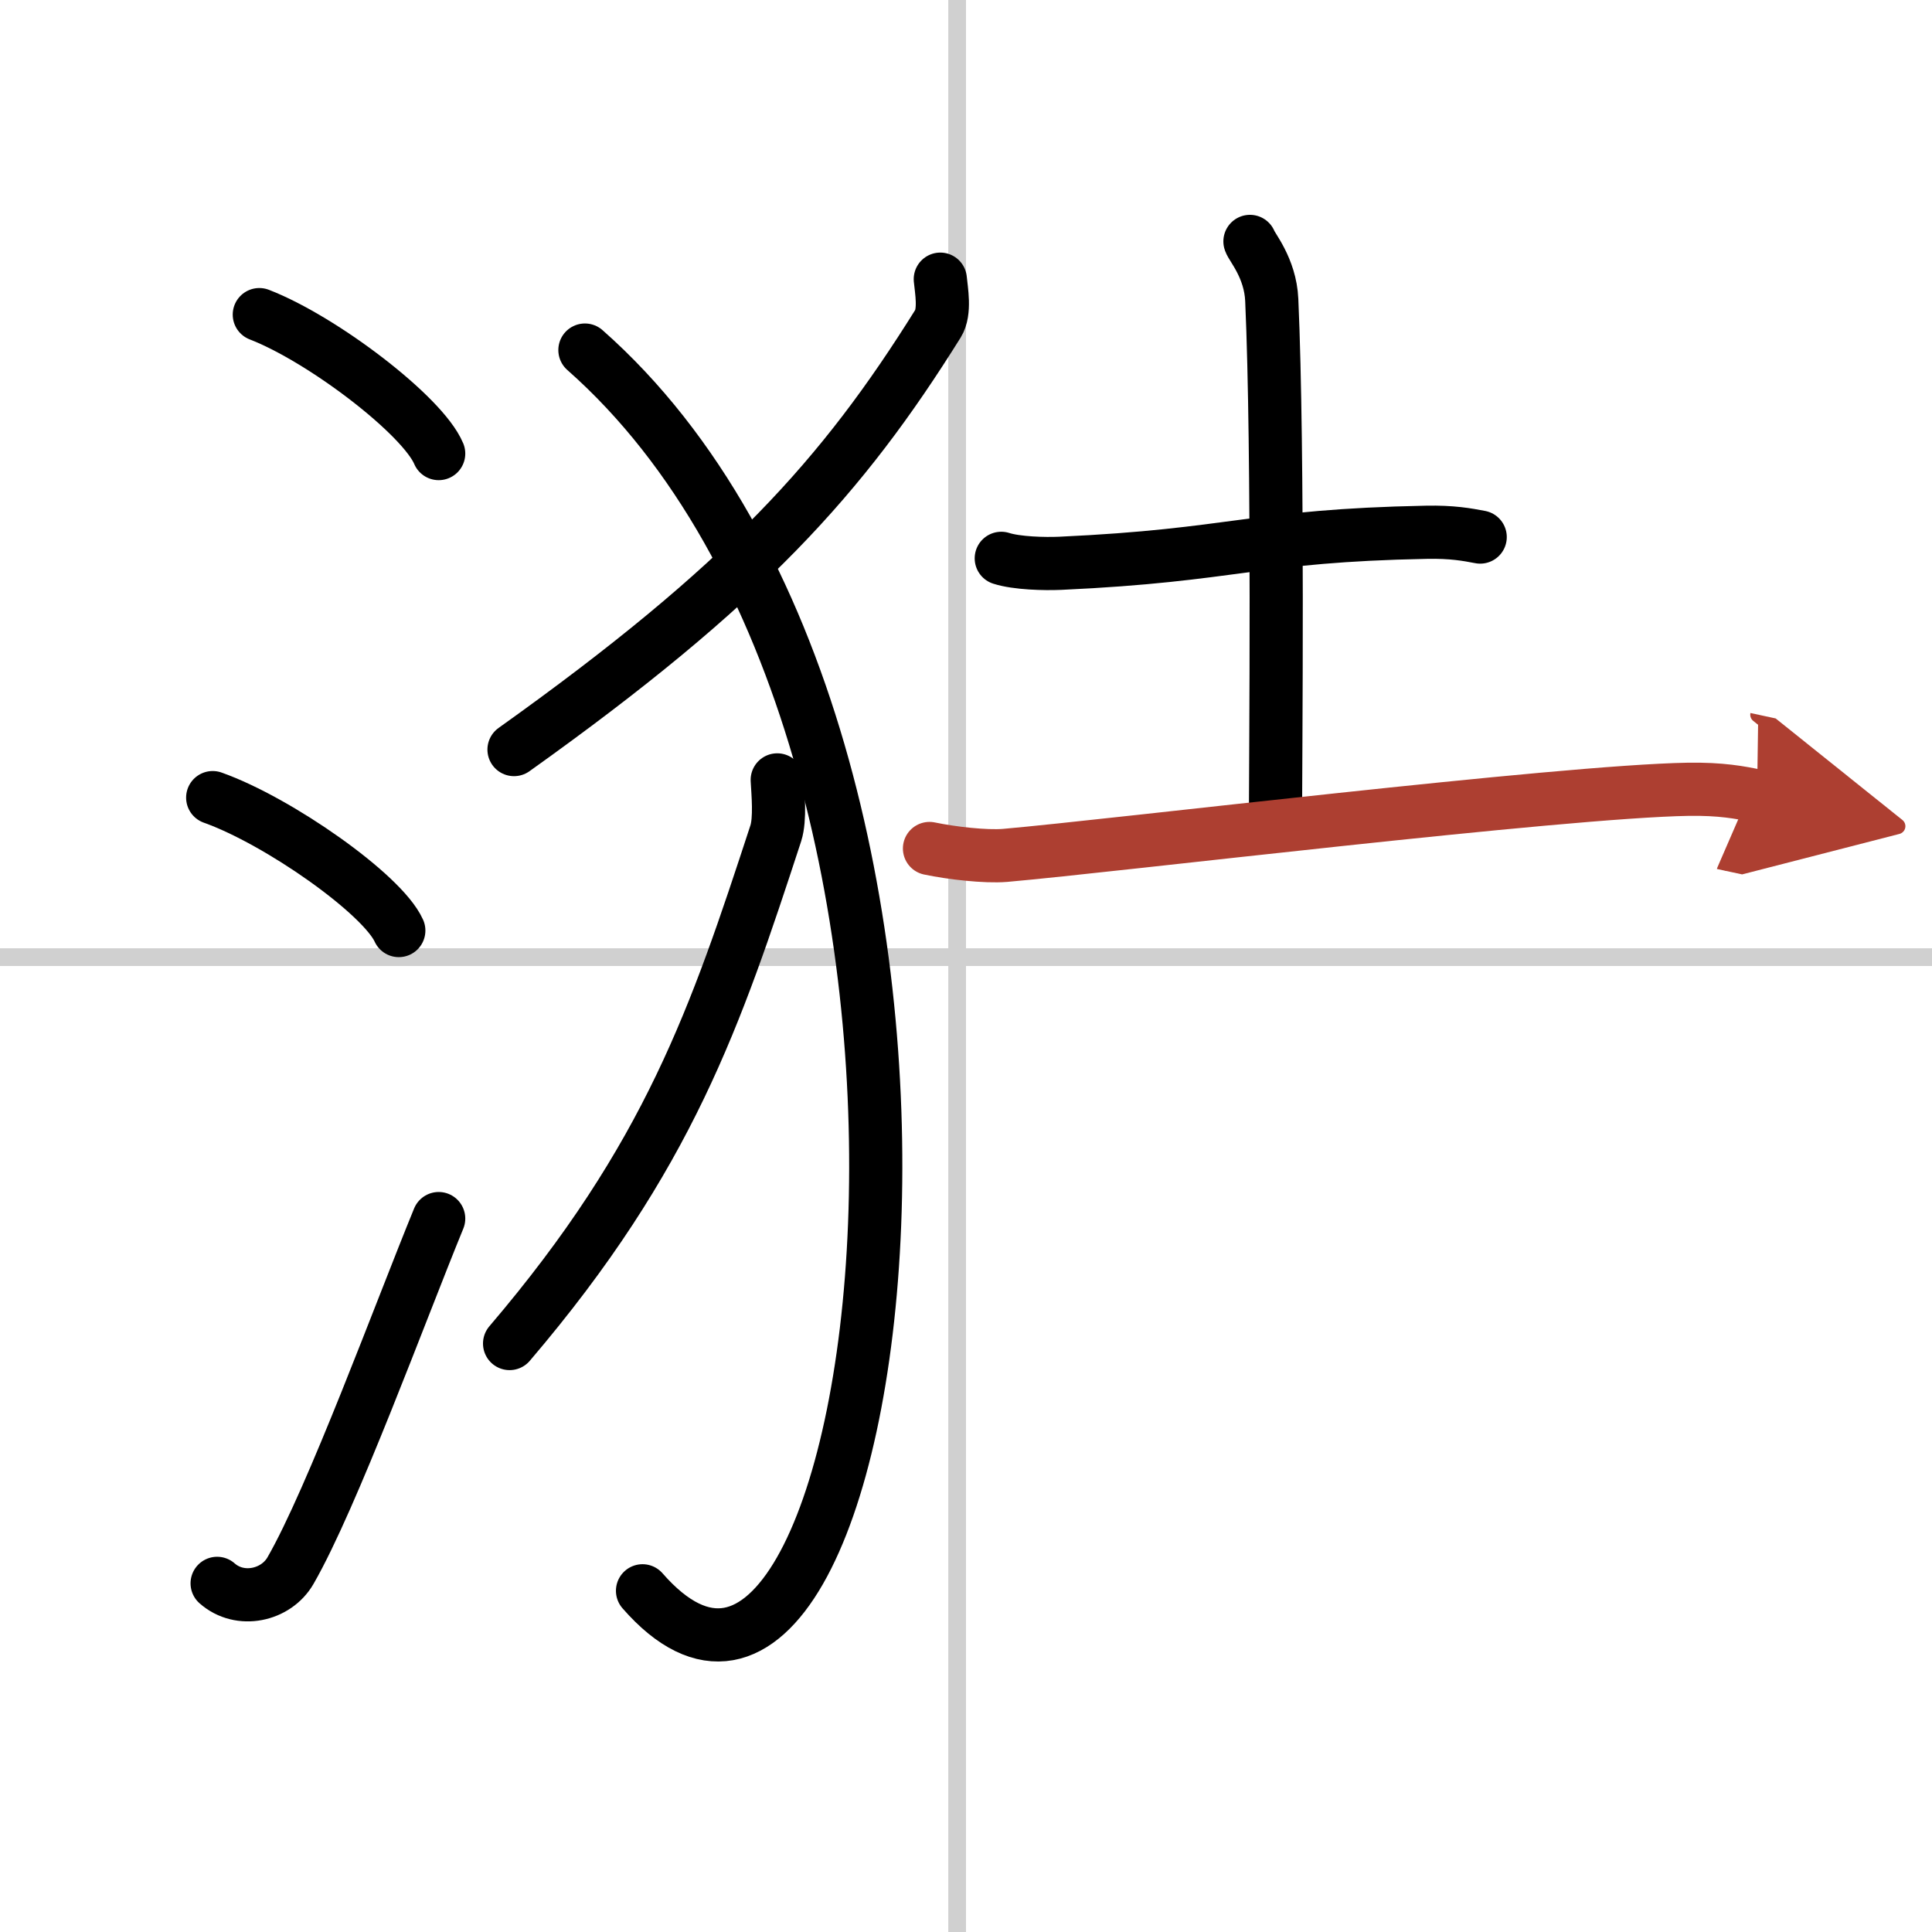
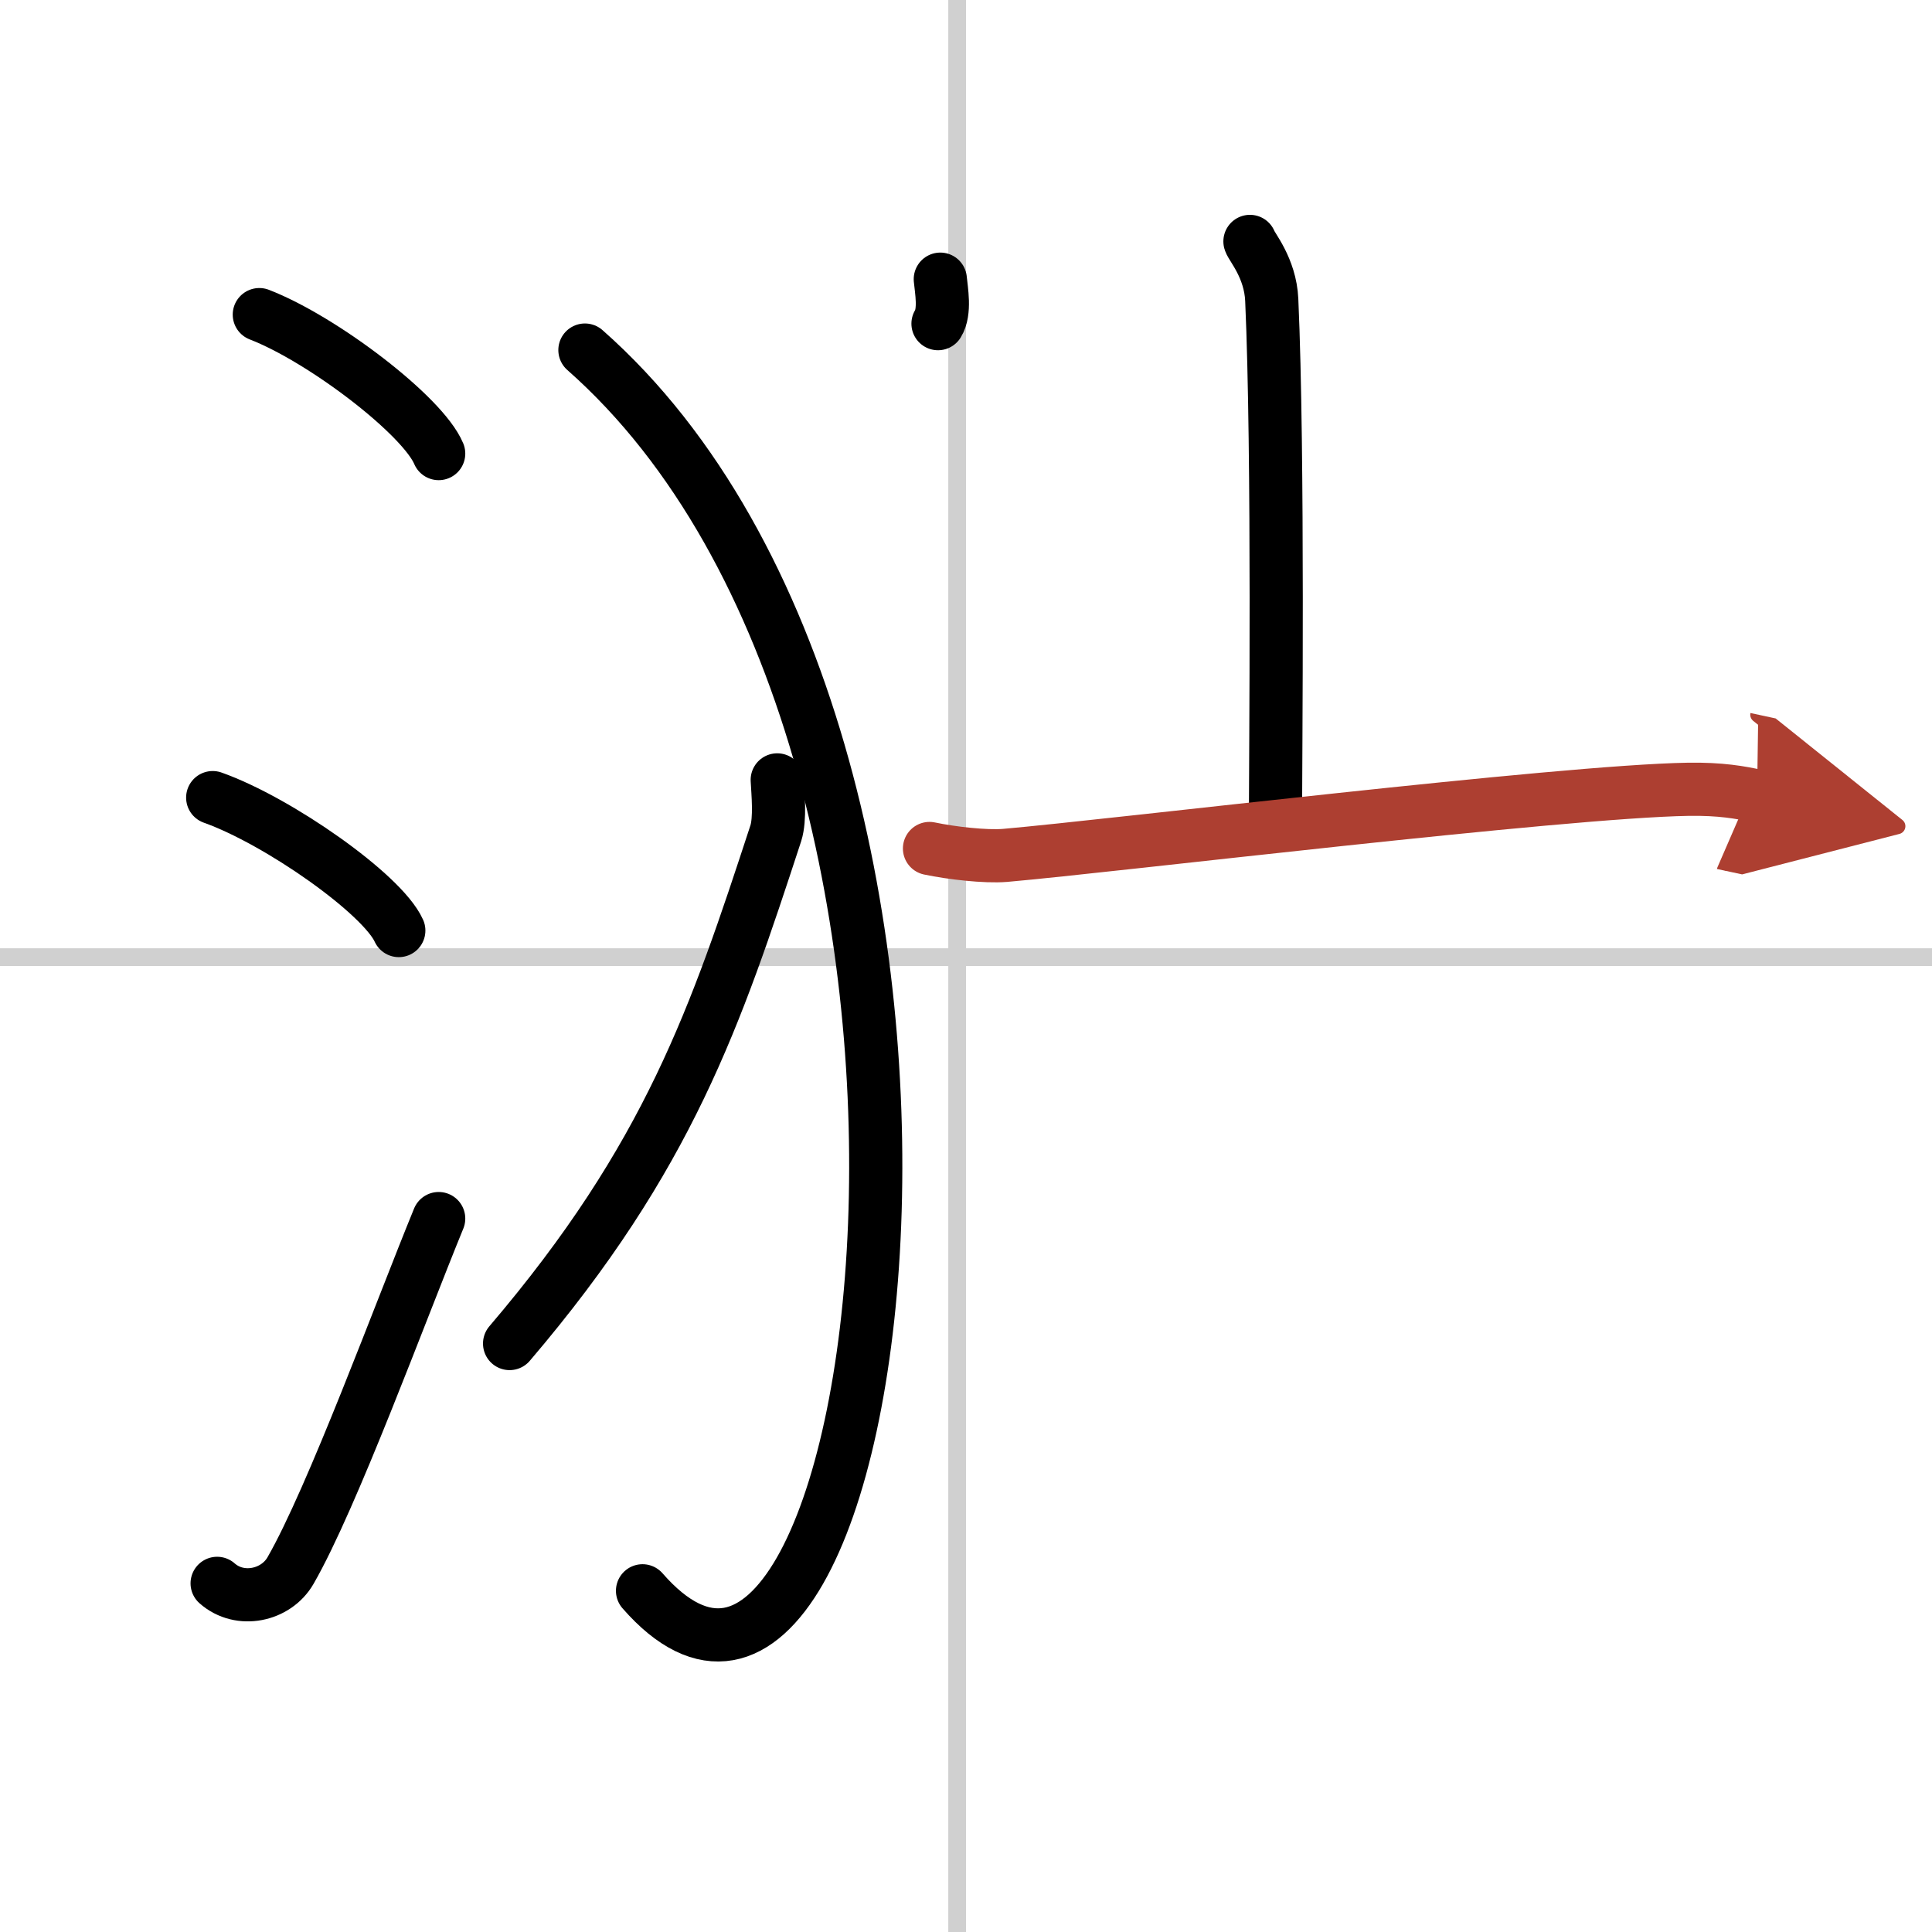
<svg xmlns="http://www.w3.org/2000/svg" width="400" height="400" viewBox="0 0 109 109">
  <defs>
    <marker id="a" markerWidth="4" orient="auto" refX="1" refY="5" viewBox="0 0 10 10">
      <polyline points="0 0 10 5 0 10 1 5" fill="#ad3f31" stroke="#ad3f31" />
    </marker>
  </defs>
  <g fill="none" stroke="#000" stroke-linecap="round" stroke-linejoin="round" stroke-width="3">
-     <rect width="100%" height="100%" fill="#fff" stroke="#fff" />
    <line x1="54" x2="54" y2="109" stroke="#d0d0d0" stroke-width="1" />
    <line x2="109" y1="54" y2="54" stroke="#d0d0d0" stroke-width="1" />
    <path d="m14.63 17.75c3.57 1.38 9.22 5.69 10.12 7.84" />
    <path d="m12 45c3.71 1.32 9.57 5.44 10.5 7.5" />
    <path d="m12.25 89.33c1.29 1.14 3.33 0.69 4.14-0.72 2.36-4.1 6.21-14.62 8.36-19.86" />
-     <path d="M53.05,15.75c0.06,0.63,0.29,1.83-0.13,2.51C47.54,26.88,42.07,32.97,29,42.29" />
+     <path d="M53.05,15.75c0.06,0.63,0.29,1.83-0.13,2.51" />
    <path d="m33 19.75c25.5 22.5 17 85.75 3.25 70" />
    <path d="m43.85 44c0.04 0.75 0.18 2.2-0.08 3.01-3.38 10.32-6.02 18.24-15.02 28.79" />
-     <path d="m56.49 31.5c0.87 0.28 2.45 0.32 3.33 0.28 9.86-0.45 10.92-1.56 20.65-1.75 1.45-0.03 2.31 0.13 3.04 0.27" />
    <path d="m70.52 13.62c0.08 0.29 1.15 1.49 1.23 3.3 0.39 8.7 0.21 26.3 0.21 29.26" />
    <path d="m52.44 47.87c1.24 0.26 3.15 0.48 4.26 0.39 6.19-0.54 31.35-3.61 38.54-3.73 1.85-0.03 2.96 0.18 3.89 0.38" marker-end="url(#a)" stroke="#ad3f31" />
  </g>
</svg>